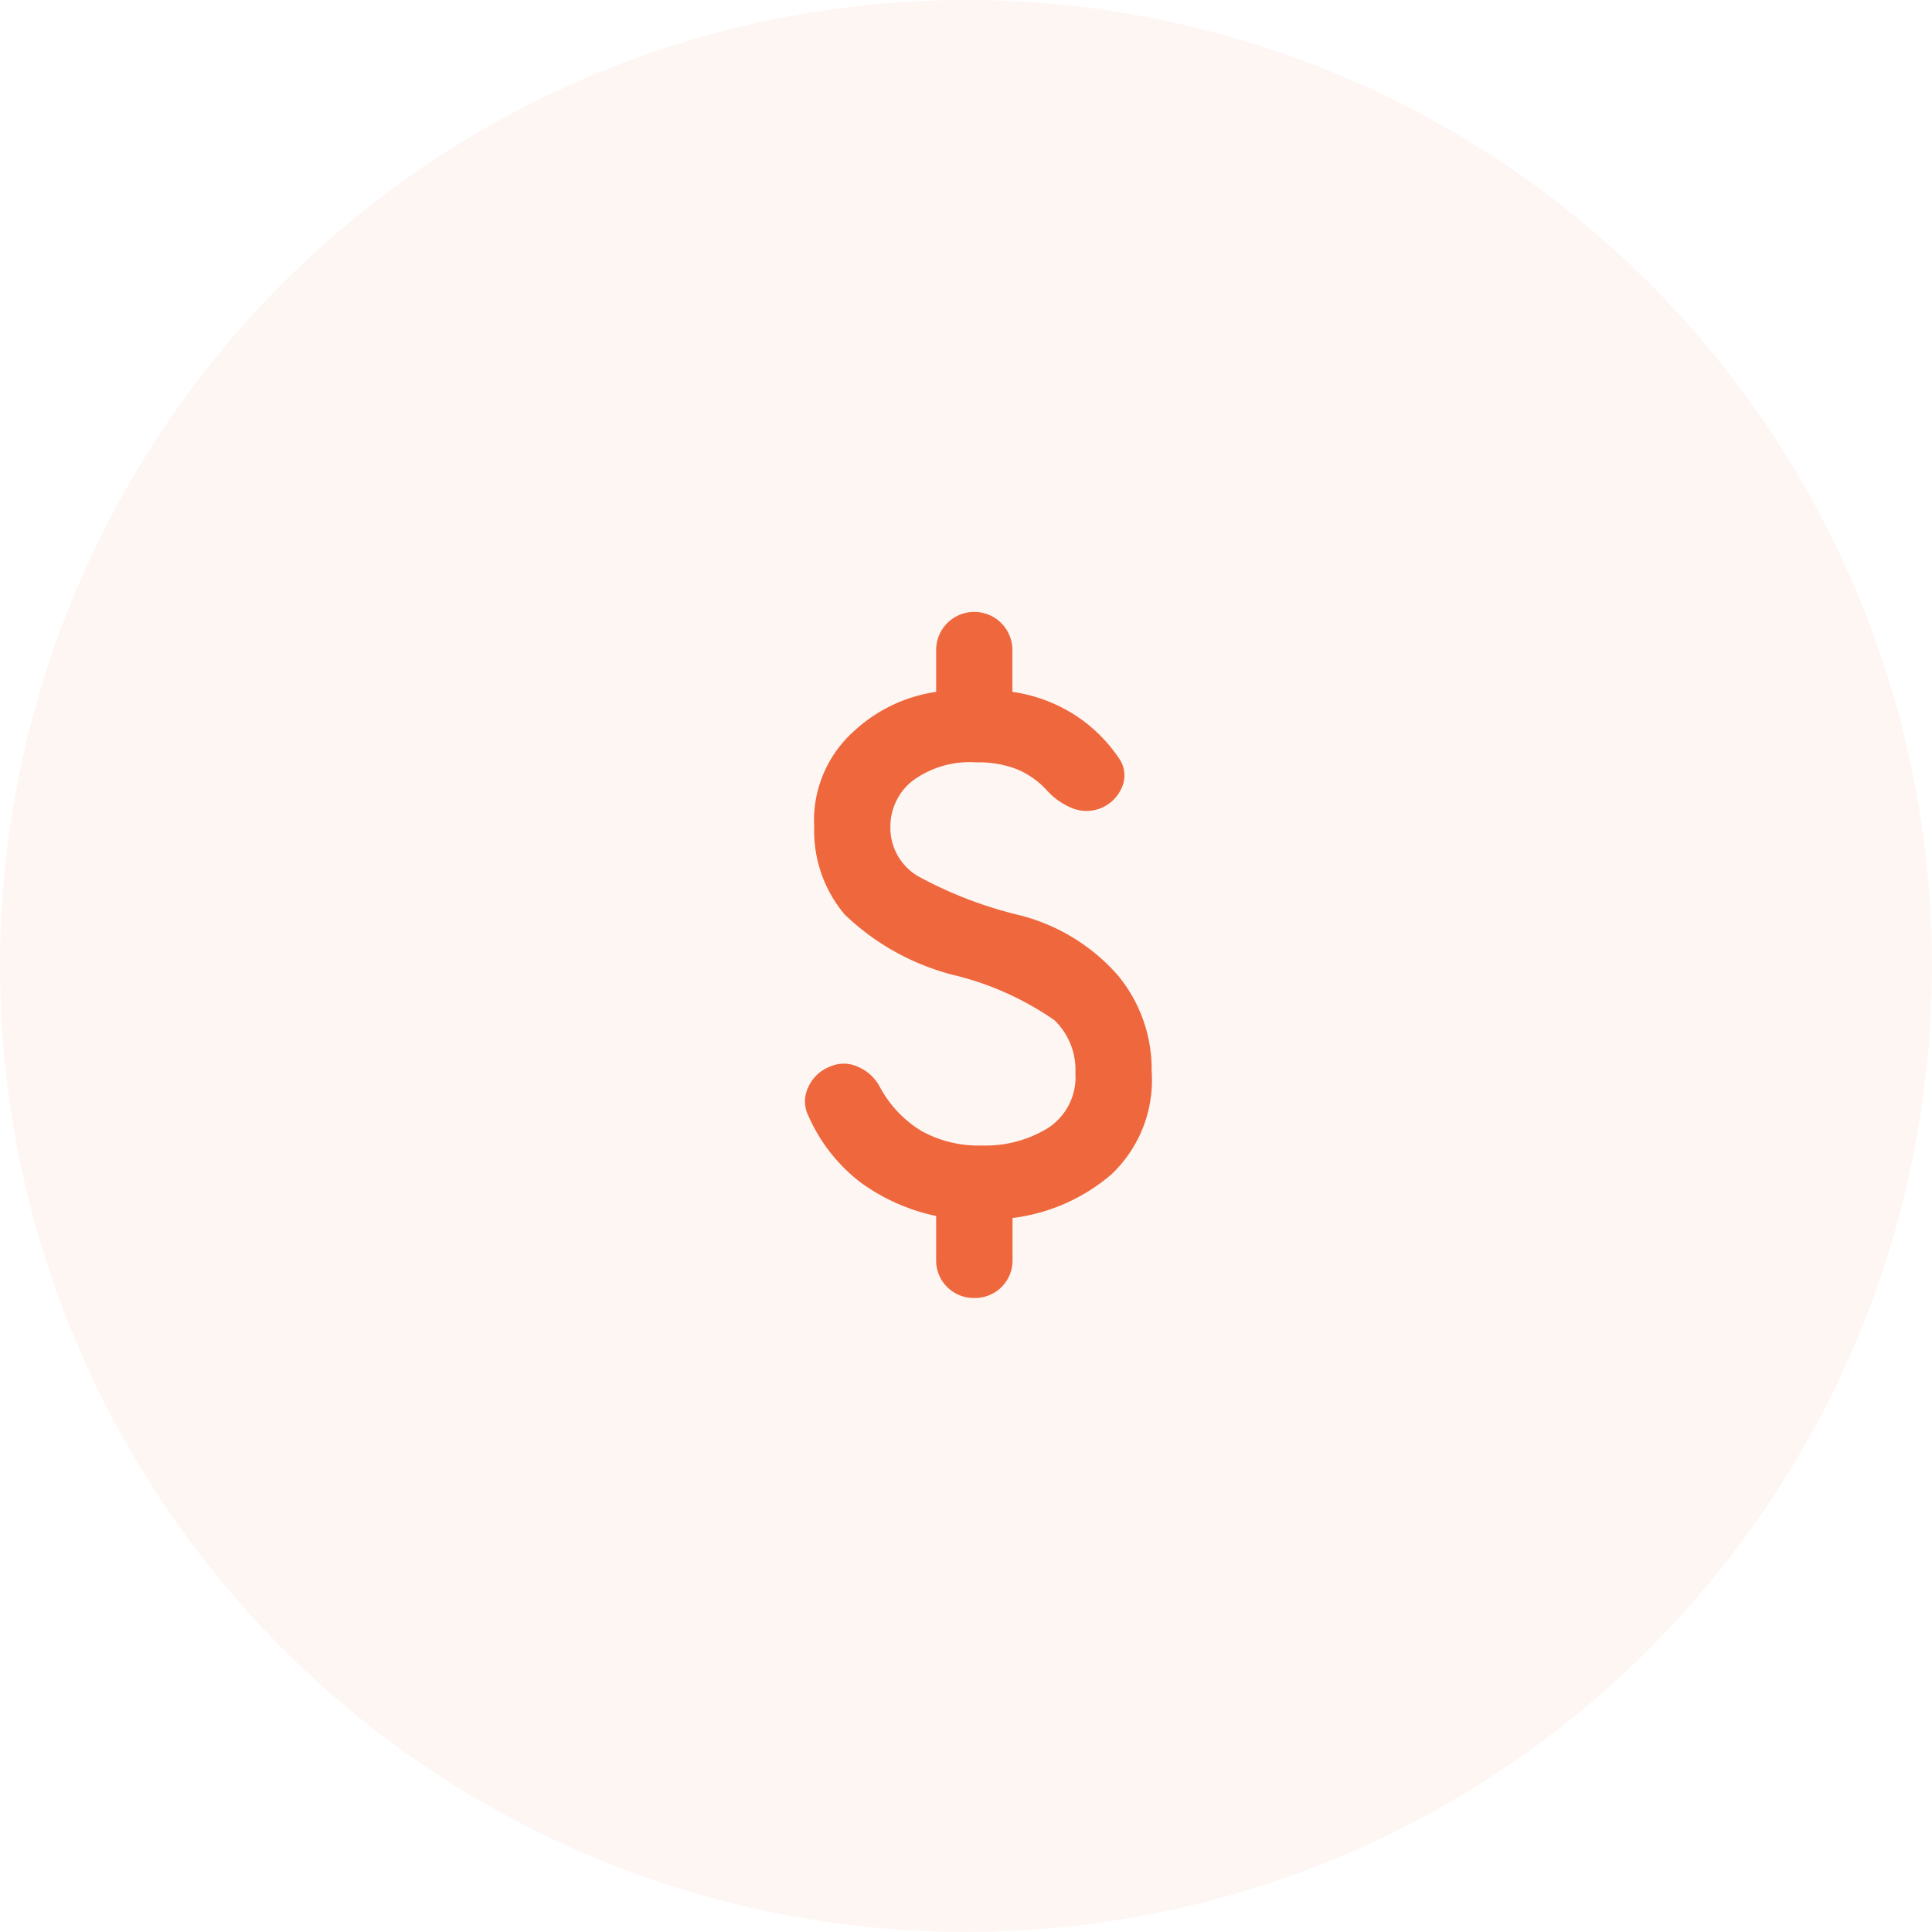
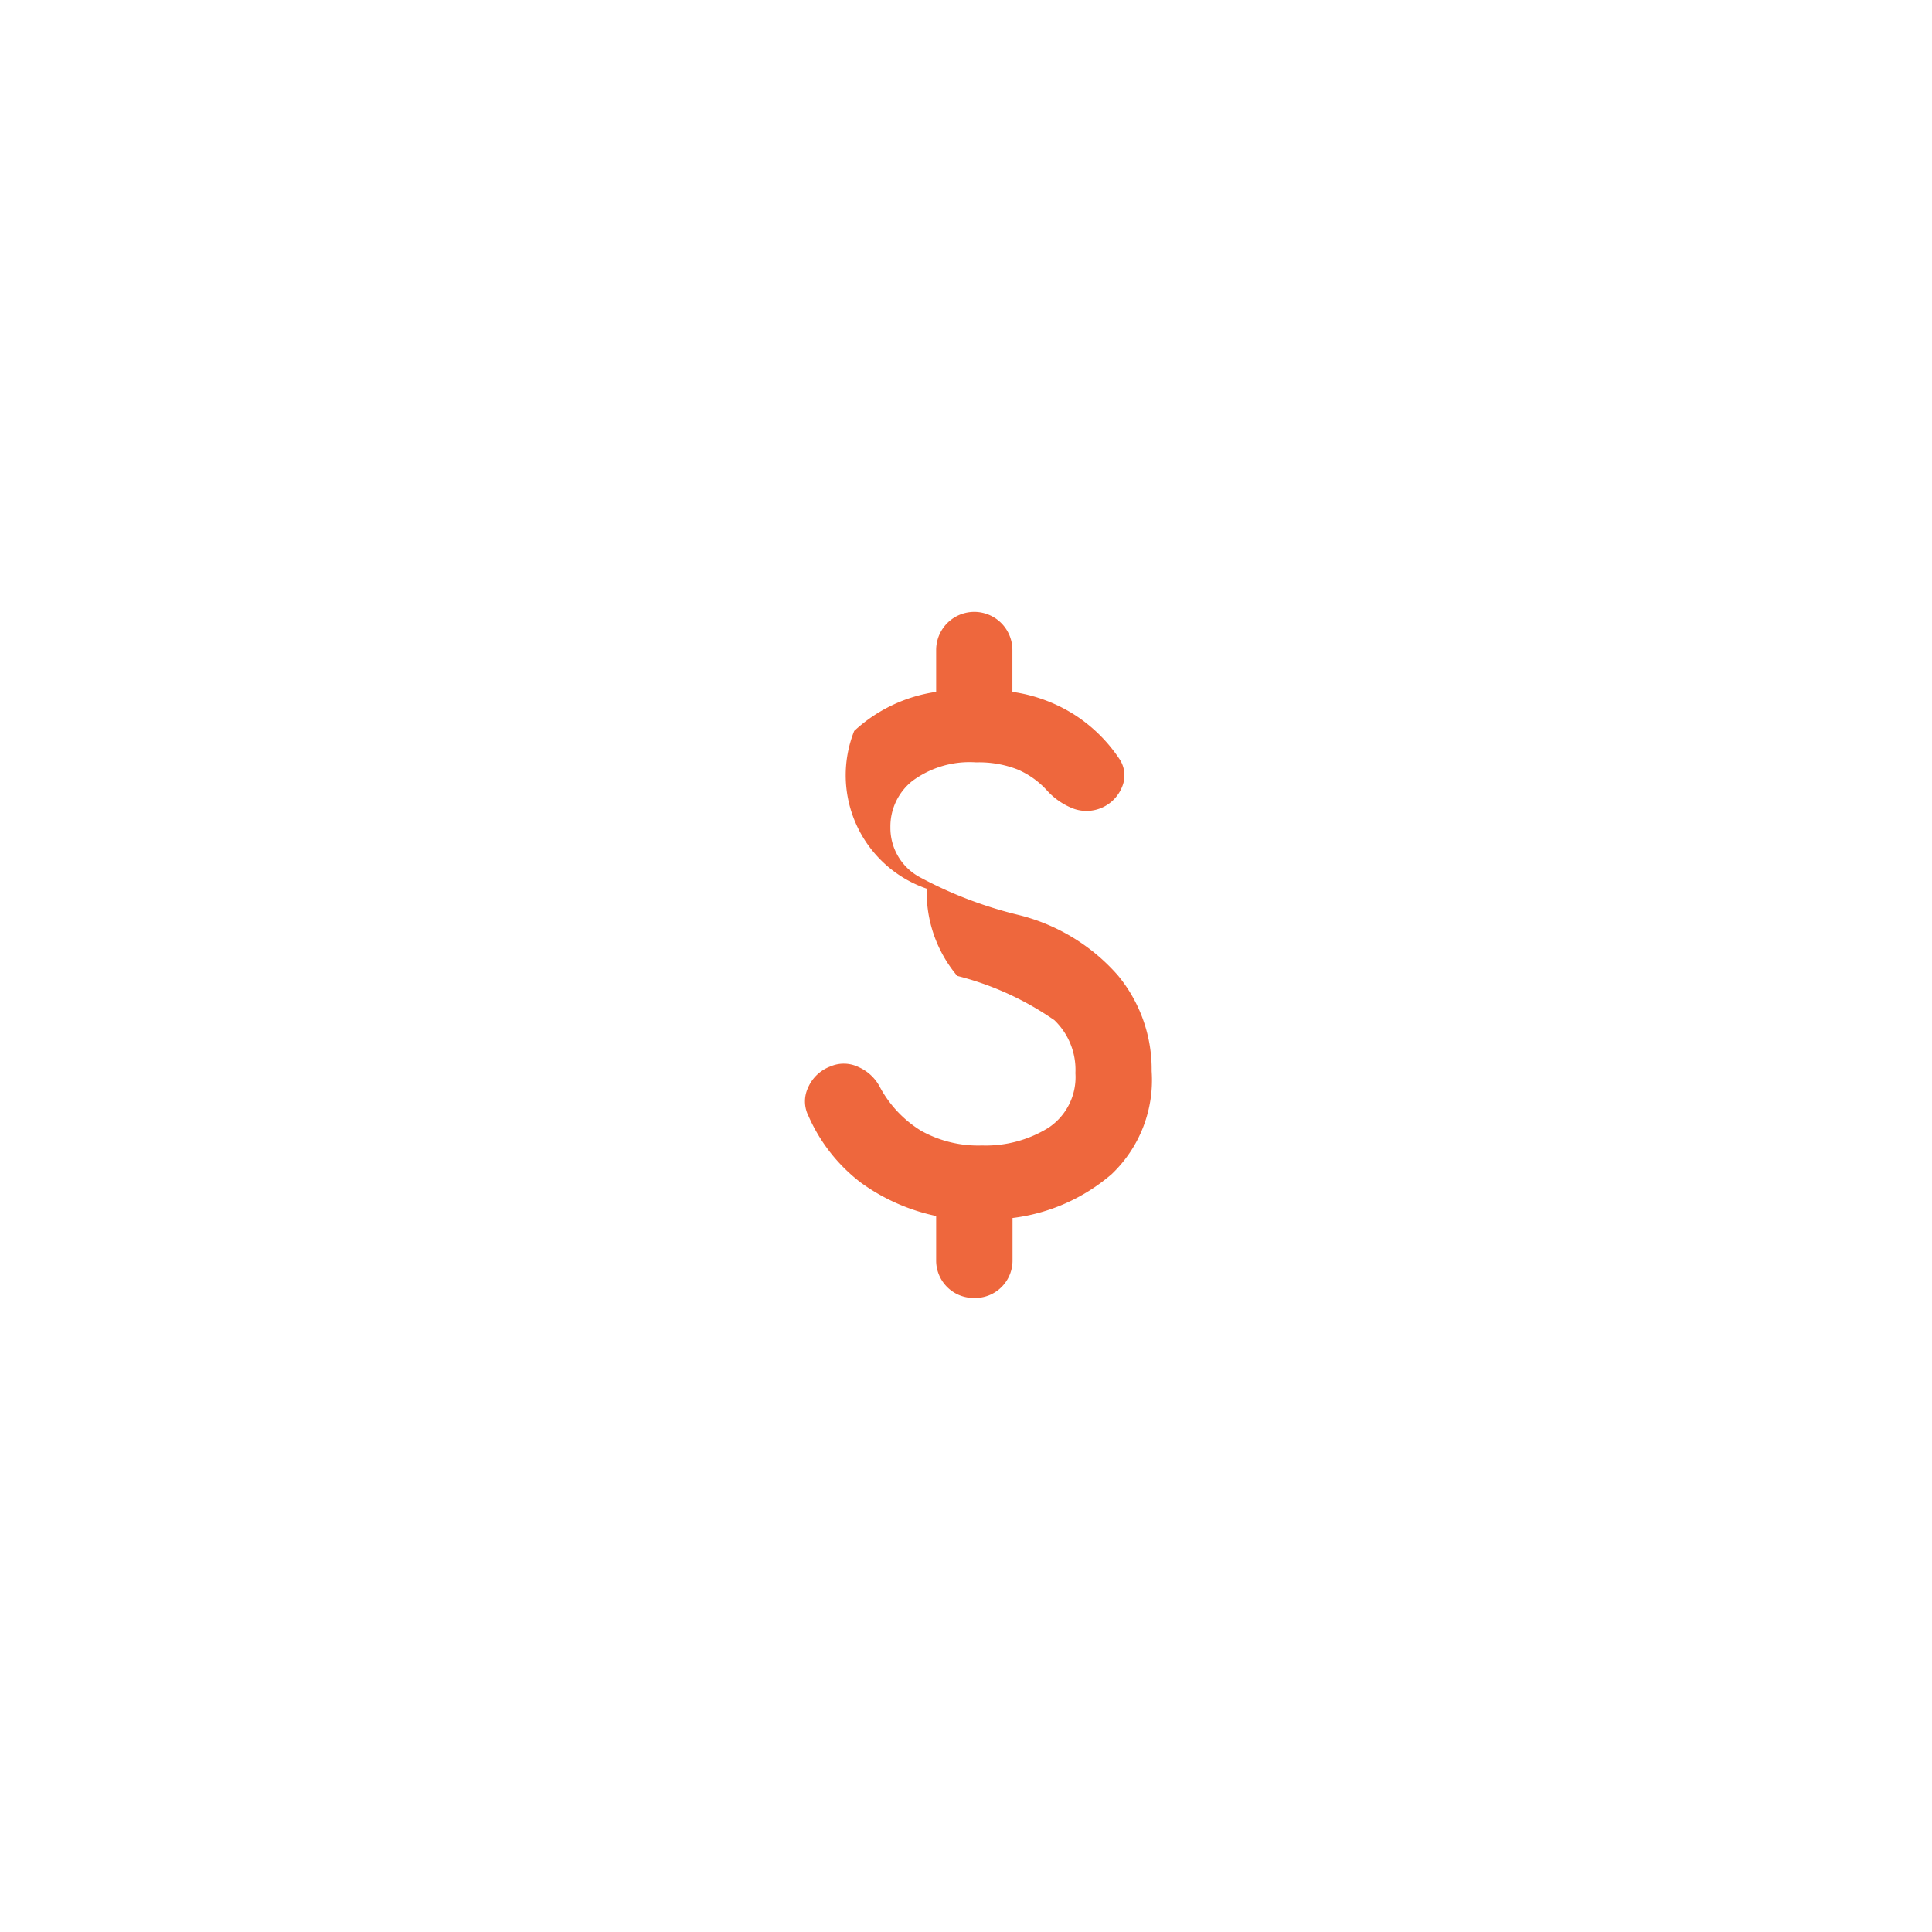
<svg xmlns="http://www.w3.org/2000/svg" width="60" height="60" viewBox="0 0 60 60">
  <g id="Group_42012" data-name="Group 42012" transform="translate(0 0)">
-     <circle id="Ellipse_3905" data-name="Ellipse 3905" cx="30" cy="30" r="30" transform="translate(0 0)" fill="rgba(238,103,61,0.06)" />
    <g id="Group_42011" data-name="Group 42011" transform="translate(11.293 19)">
-       <path id="Path_56609" data-name="Path 56609" d="M12.841,24.309a1.163,1.163,0,0,1-1.184-1.184V21.764a6.144,6.144,0,0,1-2.338-1.036,5.269,5.269,0,0,1-1.628-2.072,1,1,0,0,1-.015-.872,1.22,1.22,0,0,1,.7-.666,1.042,1.042,0,0,1,.858.015,1.372,1.372,0,0,1,.681.636,3.577,3.577,0,0,0,1.273,1.347,3.644,3.644,0,0,0,1.894.458,3.7,3.7,0,0,0,2.057-.547,1.886,1.886,0,0,0,.843-1.7,2.138,2.138,0,0,0-.651-1.643,9.262,9.262,0,0,0-3.019-1.376A7.572,7.572,0,0,1,8.816,12.4a4.032,4.032,0,0,1-.947-2.709A3.724,3.724,0,0,1,9.112,6.7a4.747,4.747,0,0,1,2.545-1.213v-1.3a1.184,1.184,0,1,1,2.368,0v1.3a4.871,4.871,0,0,1,1.953.726A4.778,4.778,0,0,1,17.34,7.558a.911.911,0,0,1,.1.858,1.192,1.192,0,0,1-1.525.695,2.142,2.142,0,0,1-.829-.577,2.645,2.645,0,0,0-.9-.637A3.288,3.288,0,0,0,12.9,7.676a2.988,2.988,0,0,0-1.983.578,1.806,1.806,0,0,0-.681,1.435,1.738,1.738,0,0,0,.888,1.539A12.782,12.782,0,0,0,14.2,12.411,6.022,6.022,0,0,1,17.3,14.29a4.572,4.572,0,0,1,1.05,2.975,4.034,4.034,0,0,1-1.243,3.2,5.8,5.8,0,0,1-3.078,1.361v1.3a1.163,1.163,0,0,1-1.184,1.184Z" transform="translate(6.123 -3)" fill="#ee673d" />
+       <path id="Path_56609" data-name="Path 56609" d="M12.841,24.309a1.163,1.163,0,0,1-1.184-1.184V21.764a6.144,6.144,0,0,1-2.338-1.036,5.269,5.269,0,0,1-1.628-2.072,1,1,0,0,1-.015-.872,1.22,1.22,0,0,1,.7-.666,1.042,1.042,0,0,1,.858.015,1.372,1.372,0,0,1,.681.636,3.577,3.577,0,0,0,1.273,1.347,3.644,3.644,0,0,0,1.894.458,3.7,3.7,0,0,0,2.057-.547,1.886,1.886,0,0,0,.843-1.7,2.138,2.138,0,0,0-.651-1.643,9.262,9.262,0,0,0-3.019-1.376a4.032,4.032,0,0,1-.947-2.709A3.724,3.724,0,0,1,9.112,6.7a4.747,4.747,0,0,1,2.545-1.213v-1.3a1.184,1.184,0,1,1,2.368,0v1.3a4.871,4.871,0,0,1,1.953.726A4.778,4.778,0,0,1,17.34,7.558a.911.911,0,0,1,.1.858,1.192,1.192,0,0,1-1.525.695,2.142,2.142,0,0,1-.829-.577,2.645,2.645,0,0,0-.9-.637A3.288,3.288,0,0,0,12.9,7.676a2.988,2.988,0,0,0-1.983.578,1.806,1.806,0,0,0-.681,1.435,1.738,1.738,0,0,0,.888,1.539A12.782,12.782,0,0,0,14.2,12.411,6.022,6.022,0,0,1,17.3,14.29a4.572,4.572,0,0,1,1.05,2.975,4.034,4.034,0,0,1-1.243,3.2,5.8,5.8,0,0,1-3.078,1.361v1.3a1.163,1.163,0,0,1-1.184,1.184Z" transform="translate(6.123 -3)" fill="#ee673d" />
    </g>
  </g>
</svg>